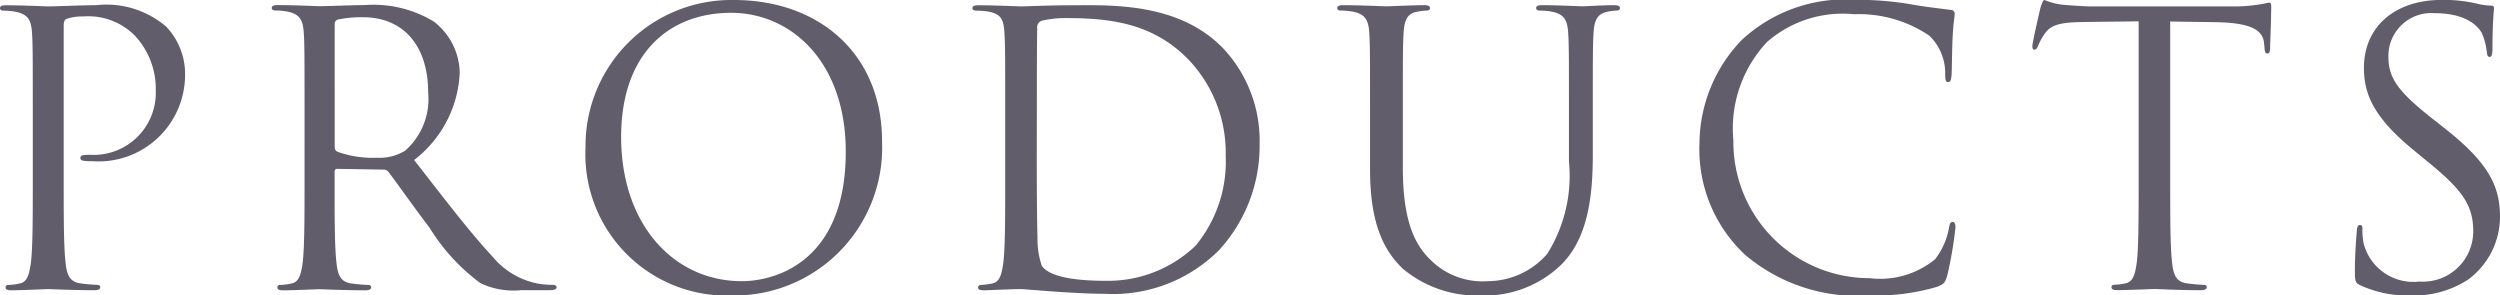
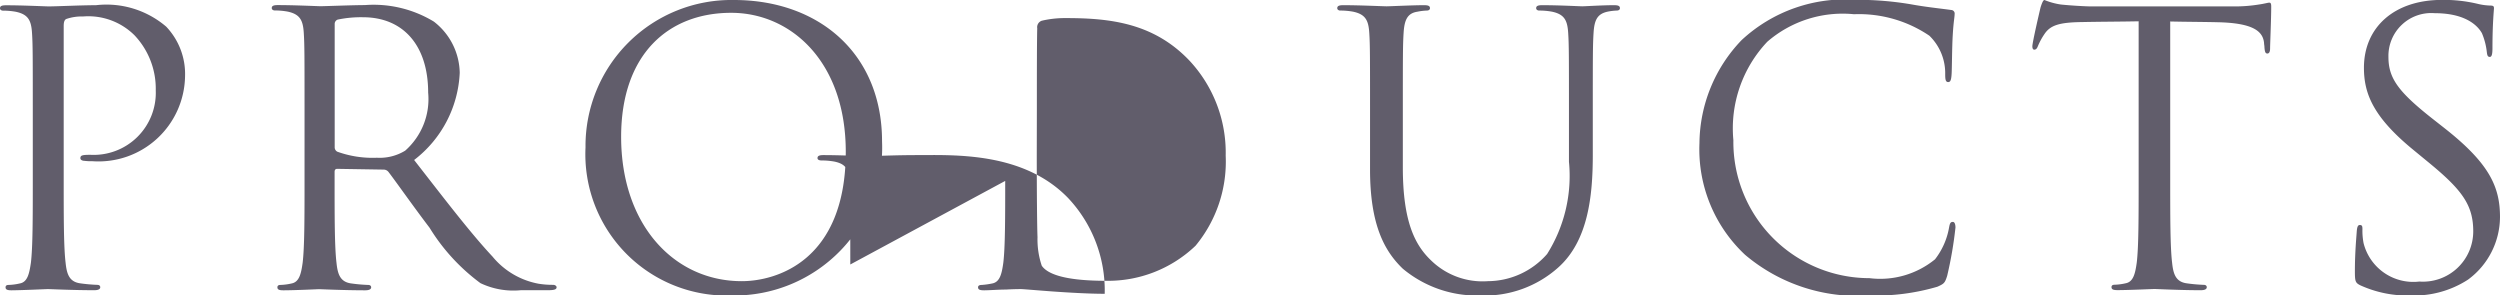
<svg xmlns="http://www.w3.org/2000/svg" width="106.128" height="12.544" viewBox="0 0 106.128 12.544">
-   <path id="パス_520" data-name="パス 520" d="M2.848-4.592c0,1.536,0,2.8-.08,3.472C2.7-.656,2.624-.3,2.3-.24a2.47,2.47,0,0,1-.48.064c-.1,0-.128.048-.128.1,0,.1.08.128.256.128C2.432.048,3.44,0,3.488,0c.08,0,1.088.048,1.968.048.176,0,.256-.048.256-.128,0-.048-.032-.1-.128-.1a6.979,6.979,0,0,1-.72-.064c-.48-.064-.576-.416-.624-.88-.08-.672-.08-1.936-.08-3.472v-6.576c0-.16.032-.272.128-.3a1.968,1.968,0,0,1,.688-.1,2.779,2.779,0,0,1,2.192.8,3.3,3.3,0,0,1,.9,2.336A2.637,2.637,0,0,1,5.3-5.7c-.336,0-.432.016-.432.144,0,.08.1.112.176.112a2.363,2.363,0,0,0,.336.016A3.675,3.675,0,0,0,9.312-9.04a2.917,2.917,0,0,0-.8-2.1,3.9,3.9,0,0,0-2.976-.912C4.8-12.048,3.872-12,3.52-12c-.128,0-1.088-.048-1.808-.048-.176,0-.256.032-.256.128,0,.064.064.1.128.1a2.992,2.992,0,0,1,.544.048c.528.112.656.368.688.912.032.512.032.96.032,3.456Zm11.536,0c0,1.536,0,2.8-.08,3.472-.064.464-.144.816-.464.88a2.47,2.47,0,0,1-.48.064c-.1,0-.128.048-.128.1,0,.1.08.128.256.128.48,0,1.488-.048,1.5-.048.08,0,1.088.048,1.968.048.176,0,.256-.048.256-.128,0-.048-.032-.1-.128-.1a6.979,6.979,0,0,1-.72-.064c-.48-.064-.576-.416-.624-.88-.08-.672-.08-1.936-.08-3.472v-.384c0-.08.032-.128.112-.128l1.968.032a.258.258,0,0,1,.208.1c.32.416,1.072,1.488,1.744,2.368a8.349,8.349,0,0,0,2.16,2.352,3.255,3.255,0,0,0,1.712.3H24.7c.288,0,.384-.032.384-.128,0-.048-.064-.1-.144-.1a3.837,3.837,0,0,1-.624-.048,3.309,3.309,0,0,1-1.952-1.152c-.928-.992-2.016-2.416-3.328-4.1a4.938,4.938,0,0,0,1.936-3.7,2.8,2.8,0,0,0-1.1-2.176,4.927,4.927,0,0,0-2.928-.7c-.5,0-1.712.048-1.888.048-.08,0-1.088-.048-1.808-.048-.176,0-.256.032-.256.128,0,.064.064.1.128.1a2.992,2.992,0,0,1,.544.048c.528.112.656.368.688.912.032.512.032.96.032,3.456Zm1.28-6.656a.193.193,0,0,1,.128-.192,4.83,4.83,0,0,1,1.072-.1c1.712,0,2.768,1.2,2.768,3.2a2.921,2.921,0,0,1-.976,2.464,2.072,2.072,0,0,1-1.2.3,4.409,4.409,0,0,1-1.68-.256.209.209,0,0,1-.112-.192ZM32.512.272A6.28,6.28,0,0,0,38.9-6.272c0-3.728-2.688-6-6.288-6a6.194,6.194,0,0,0-6.3,6.256A6,6,0,0,0,32.512.272Zm.432-.608c-2.88,0-5.12-2.4-5.12-6.128,0-3.5,2-5.264,4.672-5.264,2.528,0,4.864,2.064,4.864,5.9C37.36-1.168,34.384-.336,32.944-.336ZM44.128-4.592c0,1.536,0,2.8-.08,3.472-.064.464-.144.816-.464.88a3.348,3.348,0,0,1-.448.064c-.128,0-.16.048-.16.1,0,.1.08.128.256.128.24,0,.608-.032.928-.032C44.5,0,44.768,0,44.8,0c.08,0,.624.048,1.328.1.688.048,1.536.1,2.224.1A6.357,6.357,0,0,0,53.2-1.648,6.54,6.54,0,0,0,54.928-6.16a5.717,5.717,0,0,0-1.552-4.064c-1.9-1.968-4.832-1.824-6.416-1.824-.96,0-1.968.048-2.16.048-.08,0-1.088-.048-1.808-.048-.176,0-.256.032-.256.128,0,.064.064.1.176.1a2.992,2.992,0,0,1,.544.048c.528.112.608.368.64.912.032.512.032.96.032,3.456Zm1.344-3.072c0-1.232,0-2.864.016-3.408a.29.29,0,0,1,.192-.32,4.273,4.273,0,0,1,1.04-.112c1.9,0,3.728.224,5.232,1.808a5.723,5.723,0,0,1,1.536,4.032,5.6,5.6,0,0,1-1.28,3.824A5.37,5.37,0,0,1,48.4-.352c-1.888,0-2.512-.336-2.72-.64A3.493,3.493,0,0,1,45.5-2.208c-.016-.3-.032-1.776-.032-3.472Zm15.536.256c0-2.5,0-2.944.032-3.456.032-.56.16-.848.592-.912a2.379,2.379,0,0,1,.4-.048c.064,0,.128-.032.128-.1,0-.1-.08-.128-.256-.128-.48,0-1.44.048-1.584.048s-1.12-.048-1.84-.048c-.176,0-.256.032-.256.128,0,.064.064.1.128.1a2.992,2.992,0,0,1,.544.048c.528.112.656.368.688.912.032.512.032.96.032,3.456v2.336c0,2.336.608,3.456,1.392,4.208A4.914,4.914,0,0,0,64.3.272,4.687,4.687,0,0,0,67.6-.912c1.28-1.136,1.472-3.056,1.472-4.784V-7.408c0-2.5,0-2.944.032-3.456.032-.56.16-.816.592-.912a2.379,2.379,0,0,1,.4-.048c.064,0,.128-.032.128-.1,0-.1-.08-.128-.256-.128-.48,0-1.232.048-1.344.048-.1,0-.976-.048-1.7-.048-.176,0-.256.032-.256.128,0,.064.064.1.128.1a2.992,2.992,0,0,1,.544.048c.528.112.656.368.688.912.032.512.032.96.032,3.456v2a6.213,6.213,0,0,1-.928,3.92A3.361,3.361,0,0,1,64.624-.336a3.131,3.131,0,0,1-2.416-.88c-.688-.656-1.2-1.648-1.2-3.952ZM80.816.272A9.268,9.268,0,0,0,83.7-.1c.288-.128.32-.16.416-.464a16.6,16.6,0,0,0,.352-2.048c0-.128-.032-.24-.112-.24-.1,0-.128.064-.16.24A3.045,3.045,0,0,1,83.6-1.264a3.681,3.681,0,0,1-2.784.8A5.778,5.778,0,0,1,75.04-6.32,5.354,5.354,0,0,1,76.48-10.5a4.882,4.882,0,0,1,3.68-1.168,5.327,5.327,0,0,1,3.2.912,2.215,2.215,0,0,1,.672,1.632c0,.224.016.336.128.336.1,0,.128-.1.144-.336s.016-1.12.048-1.648c.032-.576.08-.768.08-.9a.151.151,0,0,0-.144-.176c-.592-.08-1.088-.128-1.7-.24a13.714,13.714,0,0,0-2.32-.192,6.465,6.465,0,0,0-4.88,1.712A6.388,6.388,0,0,0,73.6-6.192a6.129,6.129,0,0,0,1.936,4.736A7.384,7.384,0,0,0,80.816.272ZM93.584-11.36c.672.016,1.344.016,2.016.032,1.536.032,1.92.4,1.968.88,0,.064.016.112.016.176.016.224.048.272.128.272.064,0,.112-.064.112-.208,0-.176.048-1.28.048-1.76,0-.1,0-.192-.08-.192-.064,0-.208.048-.448.08a6.4,6.4,0,0,1-1.136.08h-6c-.192,0-.8-.032-1.264-.08a2.987,2.987,0,0,1-.7-.192c-.064,0-.128.208-.16.3-.032.128-.352,1.5-.352,1.664,0,.1.032.144.08.144.064,0,.112-.032.16-.16a2.813,2.813,0,0,1,.272-.5c.256-.384.64-.5,1.632-.512.784-.016,1.584-.016,2.368-.032v6.768c0,1.536,0,2.8-.08,3.472-.064.464-.144.816-.464.88a2.47,2.47,0,0,1-.48.064c-.1,0-.128.048-.128.1,0,.1.08.128.256.128.48,0,1.488-.048,1.568-.048S94,.048,94.88.048c.176,0,.256-.048.256-.128,0-.048-.032-.1-.128-.1a6.979,6.979,0,0,1-.72-.064c-.48-.064-.576-.416-.624-.88-.08-.672-.08-1.936-.08-3.472ZM103.808.272A4.208,4.208,0,0,0,106.224-.4a3.315,3.315,0,0,0,1.36-2.656c0-1.28-.448-2.272-2.336-3.76l-.448-.352c-1.536-1.2-1.952-1.776-1.952-2.688a1.819,1.819,0,0,1,1.968-1.856c1.472,0,1.9.672,2,.848a2.811,2.811,0,0,1,.208.8c.016.128.032.208.128.208.08,0,.112-.112.112-.368,0-1.088.064-1.616.064-1.7s-.032-.112-.16-.112a2.617,2.617,0,0,1-.56-.08,6.2,6.2,0,0,0-1.488-.16c-2.032,0-3.312,1.168-3.312,2.88,0,1.088.384,2.08,2.08,3.472l.72.592c1.376,1.136,1.84,1.776,1.84,2.88A2.136,2.136,0,0,1,104.16-.32a2.177,2.177,0,0,1-2.368-1.632,2.818,2.818,0,0,1-.048-.592c0-.128-.016-.176-.112-.176-.08,0-.112.08-.128.256-.016.256-.08.9-.08,1.7,0,.432.016.5.24.608A4.855,4.855,0,0,0,103.808.272Z" transform="translate(-1.456 12.272)" fill="#615d6b" />
+   <path id="パス_520" data-name="パス 520" d="M2.848-4.592c0,1.536,0,2.8-.08,3.472C2.7-.656,2.624-.3,2.3-.24a2.47,2.47,0,0,1-.48.064c-.1,0-.128.048-.128.1,0,.1.08.128.256.128C2.432.048,3.44,0,3.488,0c.08,0,1.088.048,1.968.048.176,0,.256-.048.256-.128,0-.048-.032-.1-.128-.1a6.979,6.979,0,0,1-.72-.064c-.48-.064-.576-.416-.624-.88-.08-.672-.08-1.936-.08-3.472v-6.576c0-.16.032-.272.128-.3a1.968,1.968,0,0,1,.688-.1,2.779,2.779,0,0,1,2.192.8,3.3,3.3,0,0,1,.9,2.336A2.637,2.637,0,0,1,5.3-5.7c-.336,0-.432.016-.432.144,0,.08.1.112.176.112a2.363,2.363,0,0,0,.336.016A3.675,3.675,0,0,0,9.312-9.04a2.917,2.917,0,0,0-.8-2.1,3.9,3.9,0,0,0-2.976-.912C4.8-12.048,3.872-12,3.52-12c-.128,0-1.088-.048-1.808-.048-.176,0-.256.032-.256.128,0,.064.064.1.128.1a2.992,2.992,0,0,1,.544.048c.528.112.656.368.688.912.032.512.032.96.032,3.456Zm11.536,0c0,1.536,0,2.8-.08,3.472-.064.464-.144.816-.464.88a2.47,2.47,0,0,1-.48.064c-.1,0-.128.048-.128.1,0,.1.08.128.256.128.48,0,1.488-.048,1.5-.048.08,0,1.088.048,1.968.048.176,0,.256-.048.256-.128,0-.048-.032-.1-.128-.1a6.979,6.979,0,0,1-.72-.064c-.48-.064-.576-.416-.624-.88-.08-.672-.08-1.936-.08-3.472v-.384c0-.08.032-.128.112-.128l1.968.032a.258.258,0,0,1,.208.1c.32.416,1.072,1.488,1.744,2.368a8.349,8.349,0,0,0,2.16,2.352,3.255,3.255,0,0,0,1.712.3H24.7c.288,0,.384-.032.384-.128,0-.048-.064-.1-.144-.1a3.837,3.837,0,0,1-.624-.048,3.309,3.309,0,0,1-1.952-1.152c-.928-.992-2.016-2.416-3.328-4.1a4.938,4.938,0,0,0,1.936-3.7,2.8,2.8,0,0,0-1.1-2.176,4.927,4.927,0,0,0-2.928-.7c-.5,0-1.712.048-1.888.048-.08,0-1.088-.048-1.808-.048-.176,0-.256.032-.256.128,0,.064.064.1.128.1a2.992,2.992,0,0,1,.544.048c.528.112.656.368.688.912.032.512.032.96.032,3.456Zm1.28-6.656a.193.193,0,0,1,.128-.192,4.83,4.83,0,0,1,1.072-.1c1.712,0,2.768,1.2,2.768,3.2a2.921,2.921,0,0,1-.976,2.464,2.072,2.072,0,0,1-1.2.3,4.409,4.409,0,0,1-1.68-.256.209.209,0,0,1-.112-.192ZM32.512.272A6.28,6.28,0,0,0,38.9-6.272c0-3.728-2.688-6-6.288-6a6.194,6.194,0,0,0-6.3,6.256A6,6,0,0,0,32.512.272Zm.432-.608c-2.88,0-5.12-2.4-5.12-6.128,0-3.5,2-5.264,4.672-5.264,2.528,0,4.864,2.064,4.864,5.9C37.36-1.168,34.384-.336,32.944-.336ZM44.128-4.592c0,1.536,0,2.8-.08,3.472-.064.464-.144.816-.464.88a3.348,3.348,0,0,1-.448.064c-.128,0-.16.048-.16.1,0,.1.08.128.256.128.24,0,.608-.032.928-.032C44.5,0,44.768,0,44.8,0c.08,0,.624.048,1.328.1.688.048,1.536.1,2.224.1a5.717,5.717,0,0,0-1.552-4.064c-1.9-1.968-4.832-1.824-6.416-1.824-.96,0-1.968.048-2.16.048-.08,0-1.088-.048-1.808-.048-.176,0-.256.032-.256.128,0,.064.064.1.176.1a2.992,2.992,0,0,1,.544.048c.528.112.608.368.64.912.032.512.032.96.032,3.456Zm1.344-3.072c0-1.232,0-2.864.016-3.408a.29.29,0,0,1,.192-.32,4.273,4.273,0,0,1,1.04-.112c1.9,0,3.728.224,5.232,1.808a5.723,5.723,0,0,1,1.536,4.032,5.6,5.6,0,0,1-1.28,3.824A5.37,5.37,0,0,1,48.4-.352c-1.888,0-2.512-.336-2.72-.64A3.493,3.493,0,0,1,45.5-2.208c-.016-.3-.032-1.776-.032-3.472Zm15.536.256c0-2.5,0-2.944.032-3.456.032-.56.16-.848.592-.912a2.379,2.379,0,0,1,.4-.048c.064,0,.128-.032.128-.1,0-.1-.08-.128-.256-.128-.48,0-1.44.048-1.584.048s-1.12-.048-1.84-.048c-.176,0-.256.032-.256.128,0,.064.064.1.128.1a2.992,2.992,0,0,1,.544.048c.528.112.656.368.688.912.032.512.032.96.032,3.456v2.336c0,2.336.608,3.456,1.392,4.208A4.914,4.914,0,0,0,64.3.272,4.687,4.687,0,0,0,67.6-.912c1.28-1.136,1.472-3.056,1.472-4.784V-7.408c0-2.5,0-2.944.032-3.456.032-.56.16-.816.592-.912a2.379,2.379,0,0,1,.4-.048c.064,0,.128-.032.128-.1,0-.1-.08-.128-.256-.128-.48,0-1.232.048-1.344.048-.1,0-.976-.048-1.7-.048-.176,0-.256.032-.256.128,0,.064.064.1.128.1a2.992,2.992,0,0,1,.544.048c.528.112.656.368.688.912.032.512.032.96.032,3.456v2a6.213,6.213,0,0,1-.928,3.92A3.361,3.361,0,0,1,64.624-.336a3.131,3.131,0,0,1-2.416-.88c-.688-.656-1.2-1.648-1.2-3.952ZM80.816.272A9.268,9.268,0,0,0,83.7-.1c.288-.128.32-.16.416-.464a16.6,16.6,0,0,0,.352-2.048c0-.128-.032-.24-.112-.24-.1,0-.128.064-.16.24A3.045,3.045,0,0,1,83.6-1.264a3.681,3.681,0,0,1-2.784.8A5.778,5.778,0,0,1,75.04-6.32,5.354,5.354,0,0,1,76.48-10.5a4.882,4.882,0,0,1,3.68-1.168,5.327,5.327,0,0,1,3.2.912,2.215,2.215,0,0,1,.672,1.632c0,.224.016.336.128.336.1,0,.128-.1.144-.336s.016-1.12.048-1.648c.032-.576.08-.768.08-.9a.151.151,0,0,0-.144-.176c-.592-.08-1.088-.128-1.7-.24a13.714,13.714,0,0,0-2.32-.192,6.465,6.465,0,0,0-4.88,1.712A6.388,6.388,0,0,0,73.6-6.192a6.129,6.129,0,0,0,1.936,4.736A7.384,7.384,0,0,0,80.816.272ZM93.584-11.36c.672.016,1.344.016,2.016.032,1.536.032,1.92.4,1.968.88,0,.064.016.112.016.176.016.224.048.272.128.272.064,0,.112-.064.112-.208,0-.176.048-1.28.048-1.76,0-.1,0-.192-.08-.192-.064,0-.208.048-.448.08a6.4,6.4,0,0,1-1.136.08h-6c-.192,0-.8-.032-1.264-.08a2.987,2.987,0,0,1-.7-.192c-.064,0-.128.208-.16.3-.032.128-.352,1.5-.352,1.664,0,.1.032.144.08.144.064,0,.112-.032.16-.16a2.813,2.813,0,0,1,.272-.5c.256-.384.64-.5,1.632-.512.784-.016,1.584-.016,2.368-.032v6.768c0,1.536,0,2.8-.08,3.472-.064.464-.144.816-.464.88a2.47,2.47,0,0,1-.48.064c-.1,0-.128.048-.128.1,0,.1.08.128.256.128.48,0,1.488-.048,1.568-.048S94,.048,94.88.048c.176,0,.256-.048.256-.128,0-.048-.032-.1-.128-.1a6.979,6.979,0,0,1-.72-.064c-.48-.064-.576-.416-.624-.88-.08-.672-.08-1.936-.08-3.472ZM103.808.272A4.208,4.208,0,0,0,106.224-.4a3.315,3.315,0,0,0,1.36-2.656c0-1.28-.448-2.272-2.336-3.76l-.448-.352c-1.536-1.2-1.952-1.776-1.952-2.688a1.819,1.819,0,0,1,1.968-1.856c1.472,0,1.9.672,2,.848a2.811,2.811,0,0,1,.208.8c.016.128.032.208.128.208.08,0,.112-.112.112-.368,0-1.088.064-1.616.064-1.7s-.032-.112-.16-.112a2.617,2.617,0,0,1-.56-.08,6.2,6.2,0,0,0-1.488-.16c-2.032,0-3.312,1.168-3.312,2.88,0,1.088.384,2.08,2.08,3.472l.72.592c1.376,1.136,1.84,1.776,1.84,2.88A2.136,2.136,0,0,1,104.16-.32a2.177,2.177,0,0,1-2.368-1.632,2.818,2.818,0,0,1-.048-.592c0-.128-.016-.176-.112-.176-.08,0-.112.08-.128.256-.016.256-.08.9-.08,1.7,0,.432.016.5.24.608A4.855,4.855,0,0,0,103.808.272Z" transform="translate(-1.456 12.272)" fill="#615d6b" />
</svg>